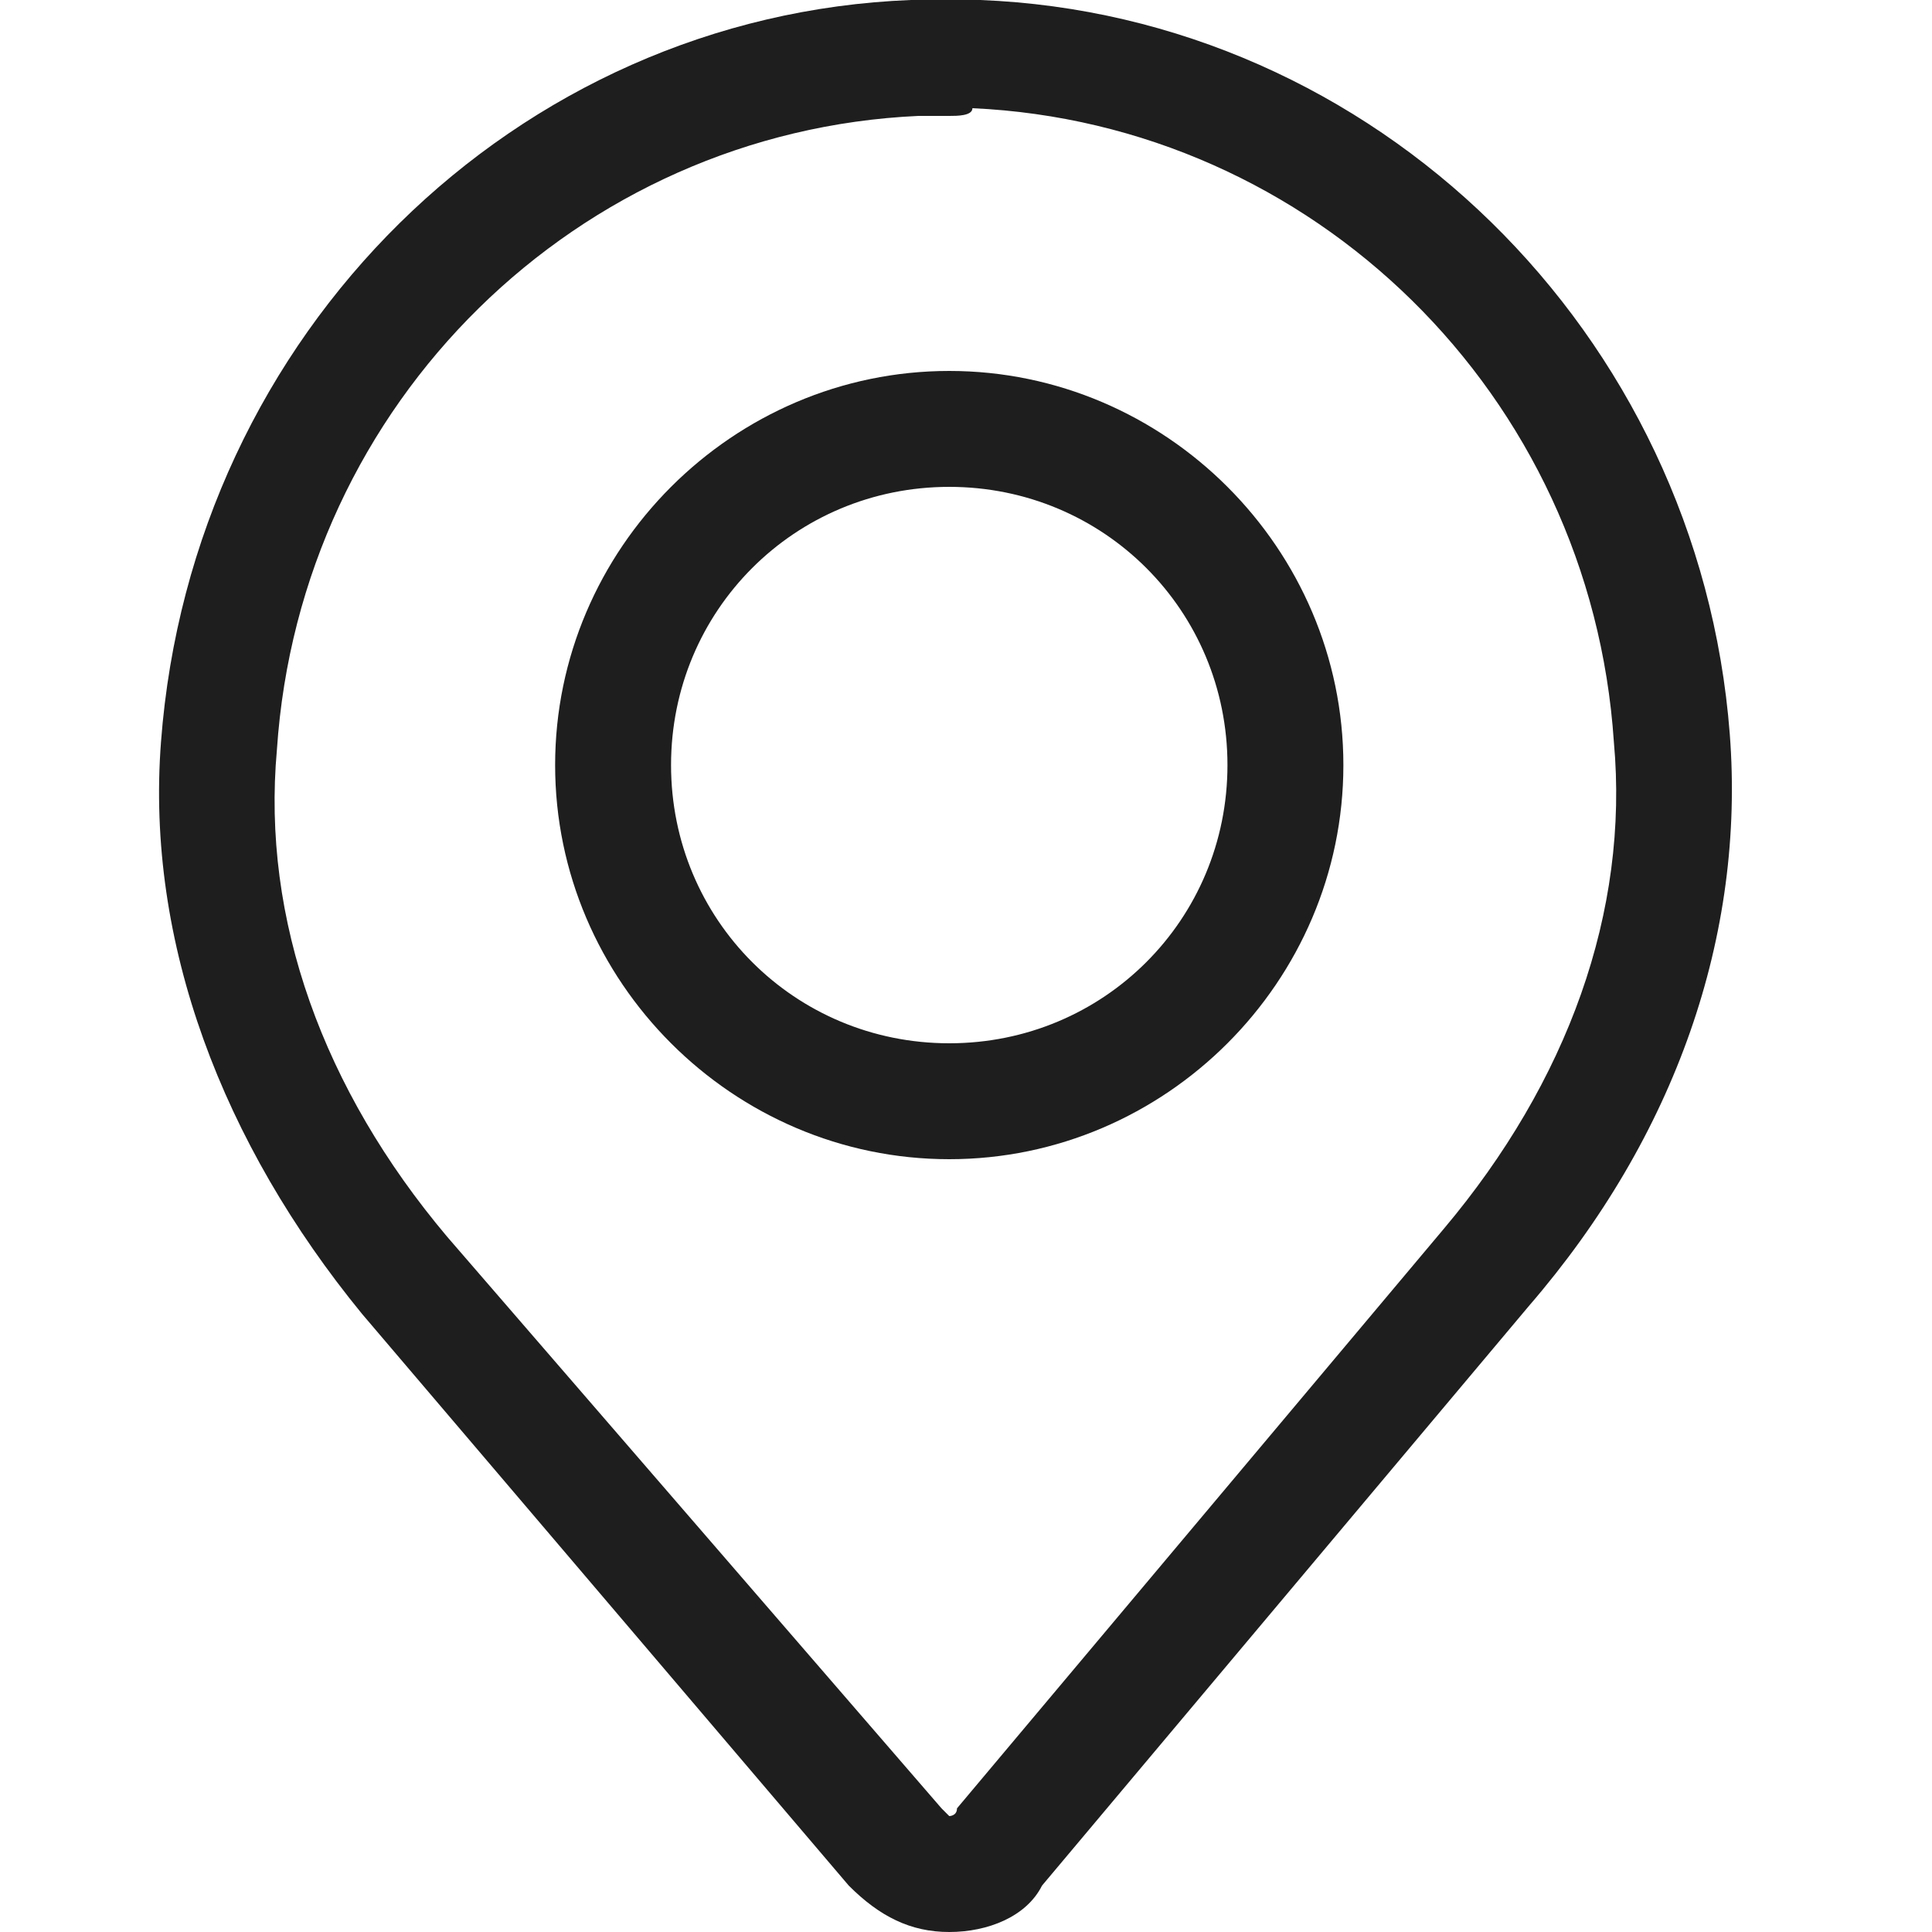
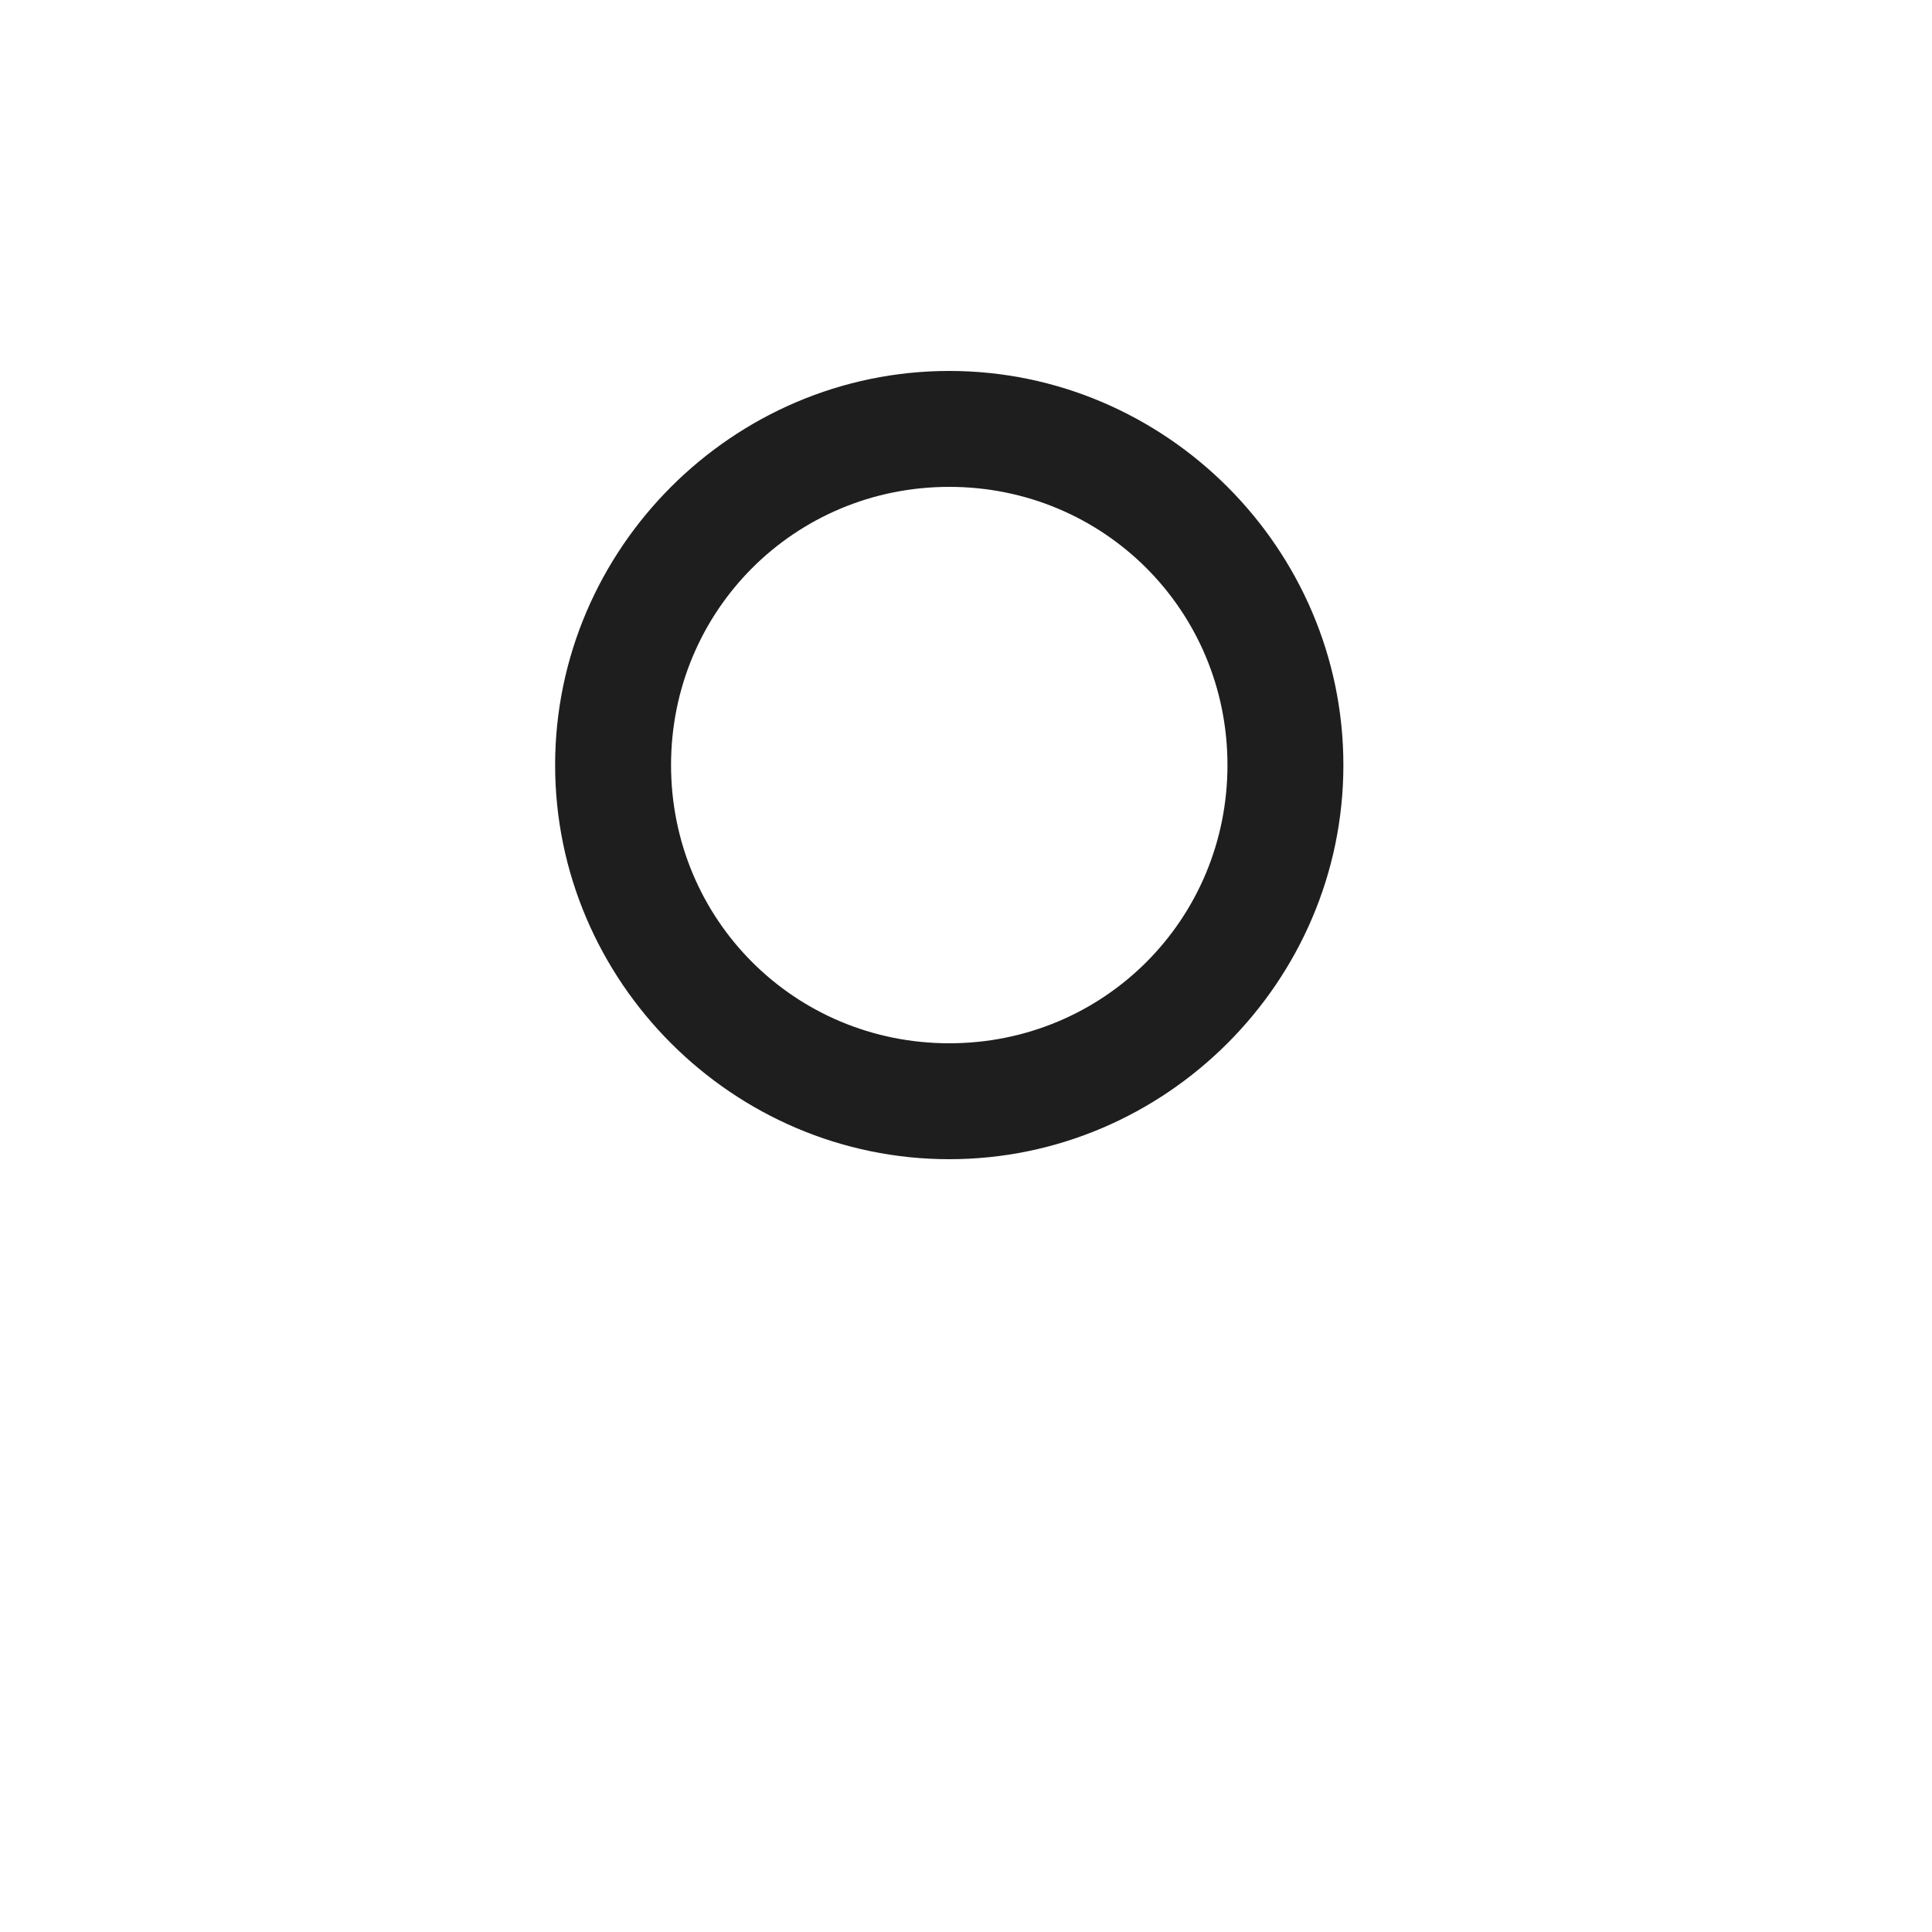
<svg xmlns="http://www.w3.org/2000/svg" width="24" height="24" viewBox="0 0 24 24" fill="none">
-   <path d="M11.792 24C11.312 24 10.928 23.808 10.544 23.424L4.496 16.32C2.768 14.208 1.808 11.712 2 9.216C2.384 4.128 6.416 0.192 11.312 0C11.6 0 11.888 0 12.176 0C17.072 0.192 21.104 4.128 21.488 9.12C21.68 11.616 20.816 14.112 18.992 16.224L12.944 23.424C12.752 23.808 12.272 24 11.792 24ZM11.792 1.44C11.696 1.44 11.504 1.44 11.408 1.44C7.184 1.632 3.728 4.992 3.44 9.312C3.248 11.424 4.016 13.536 5.552 15.36L11.696 22.464L11.792 22.56C11.792 22.56 11.888 22.56 11.888 22.464L17.936 15.264C19.472 13.44 20.24 11.328 20.048 9.216C19.76 4.896 16.304 1.536 12.08 1.344C12.08 1.44 11.888 1.44 11.792 1.44Z" fill="#1E1E1E" />
  <path d="M11.792 14.4C9.104 14.4 6.896 12.192 6.896 9.504C6.896 6.816 9.104 4.608 11.792 4.608C14.48 4.608 16.688 6.816 16.688 9.504C16.688 12.192 14.48 14.4 11.792 14.4ZM11.792 6.048C9.872 6.048 8.336 7.584 8.336 9.504C8.336 11.424 9.872 12.96 11.792 12.96C13.712 12.96 15.248 11.424 15.248 9.504C15.248 7.584 13.712 6.048 11.792 6.048Z" fill="#1E1E1E" />
</svg>